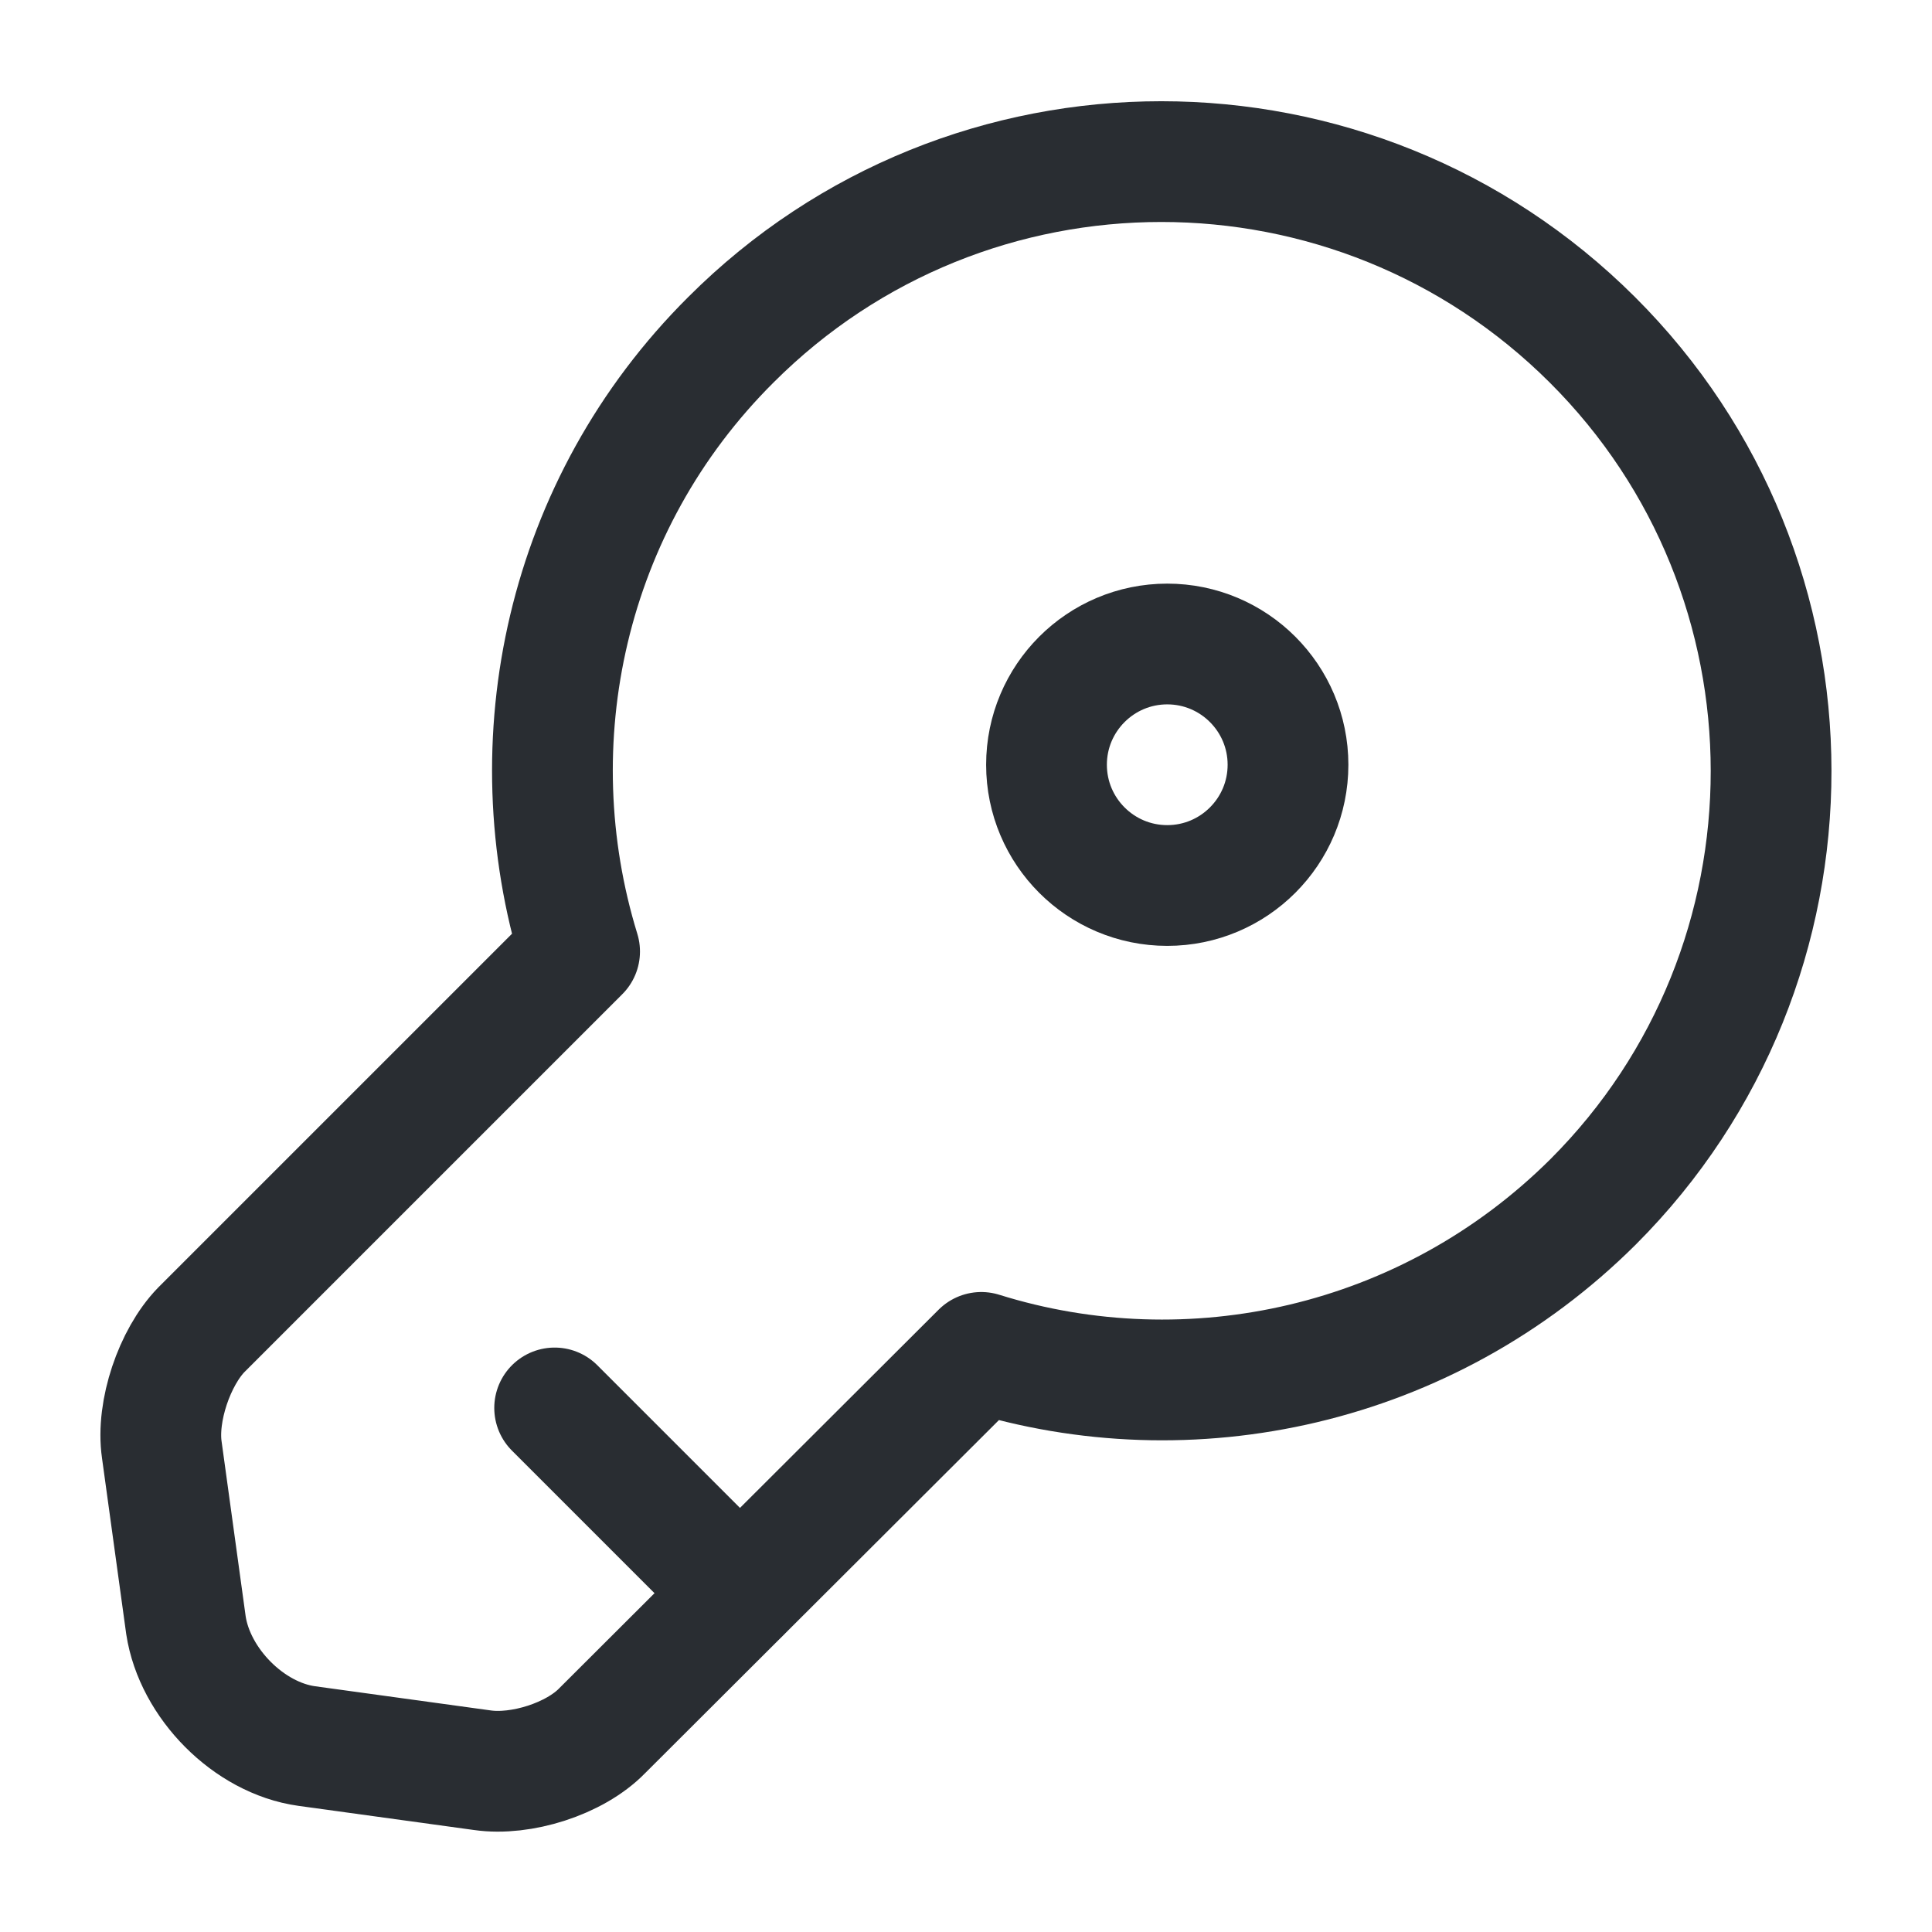
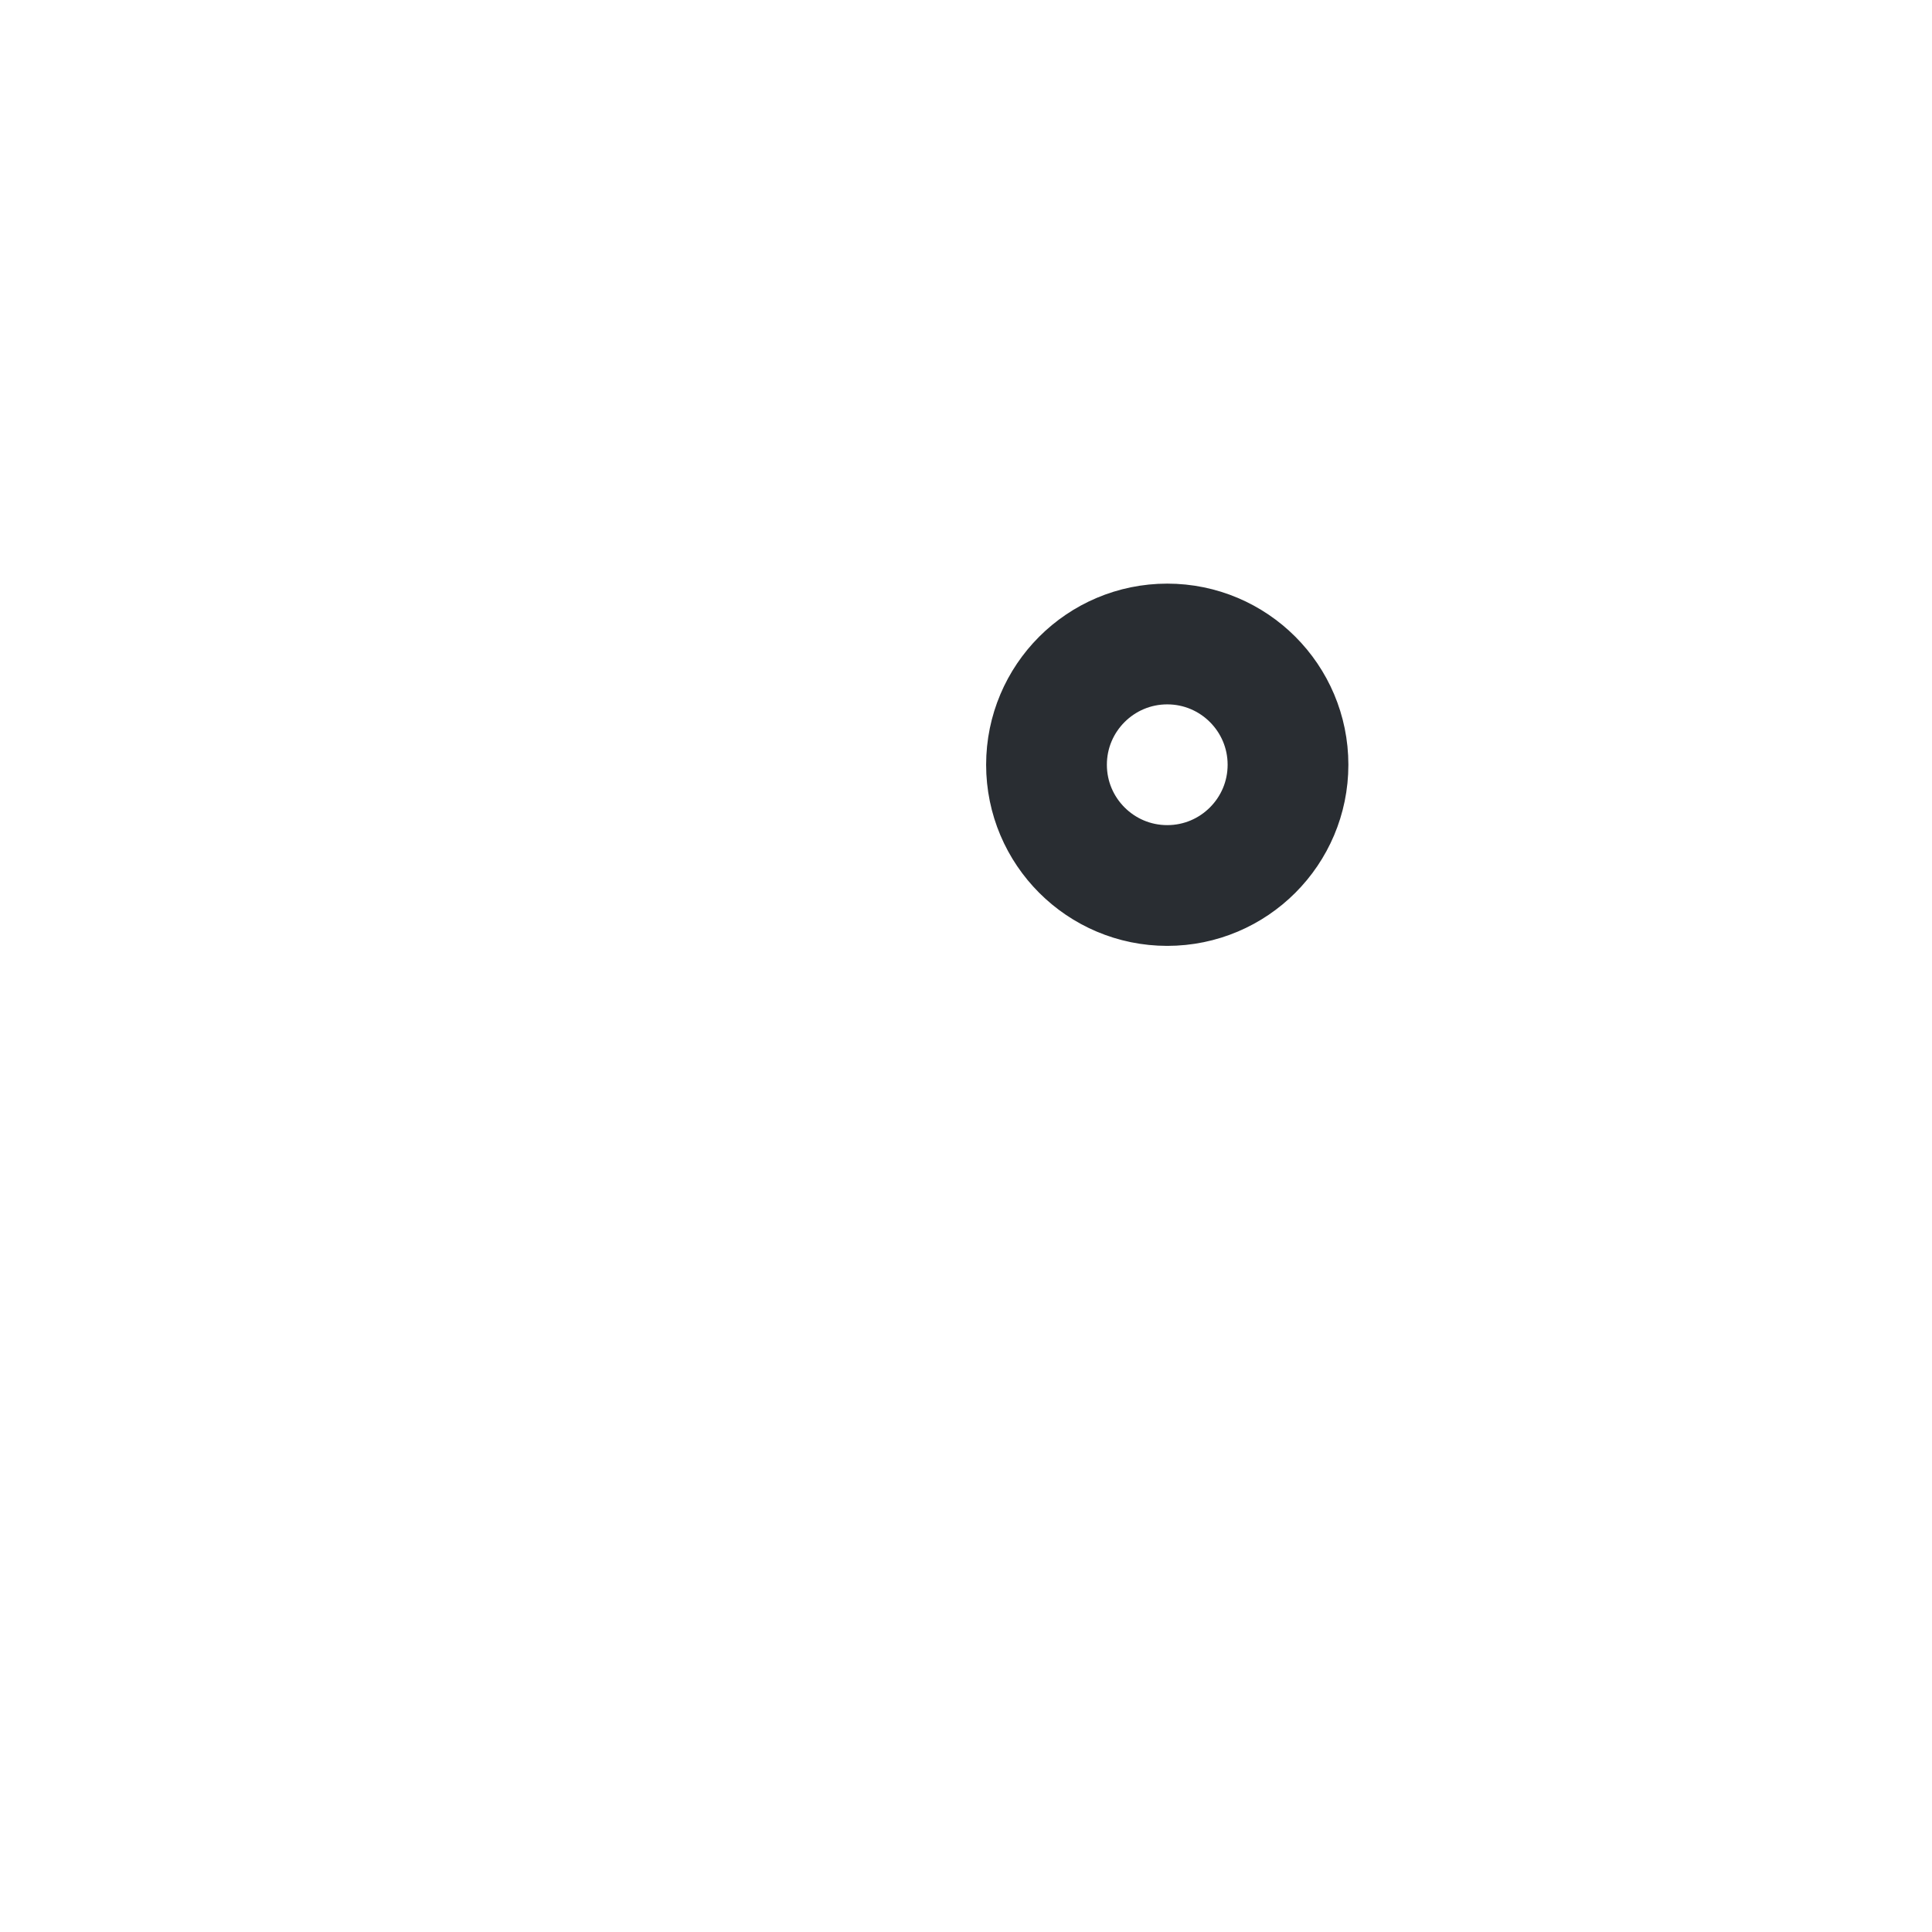
<svg xmlns="http://www.w3.org/2000/svg" fill="none" height="24" viewBox="0 0 24 24" width="24">
  <g stroke="#292d32" stroke-linecap="round" stroke-linejoin="round" stroke-width="1.5">
-     <path d="m19.79 14.93c-2.06 2.05-5.01 2.68-7.6 1.87l-4.71 4.7c-.34.35-1.01.56-1.49.49l-2.18-.3c-.72-.1-1.39-.78-1.5-1.5l-.3-2.18c-.07-.48.16-1.15.49-1.49l4.7-4.7c-.8-2.6-.18-5.55 1.88-7.6 2.95-2.95 7.74-2.95 10.7 0s2.96 7.76.01 10.71z" stroke-miterlimit="10" />
-     <path d="m6.89 17.49 2.3 2.3" stroke-miterlimit="10" />
-     <path d="m14.5 11c.828 0 1.5-.672 1.5-1.5 0-.828-.672-1.5-1.5-1.5s-1.5.672-1.5 1.5c0 .828.672 1.5 1.5 1.5z" />
+     <path d="m14.5 11c.828 0 1.5-.672 1.5-1.5 0-.828-.672-1.5-1.5-1.5s-1.5.672-1.5 1.5c0 .828.672 1.5 1.5 1.5" />
  </g>
</svg>